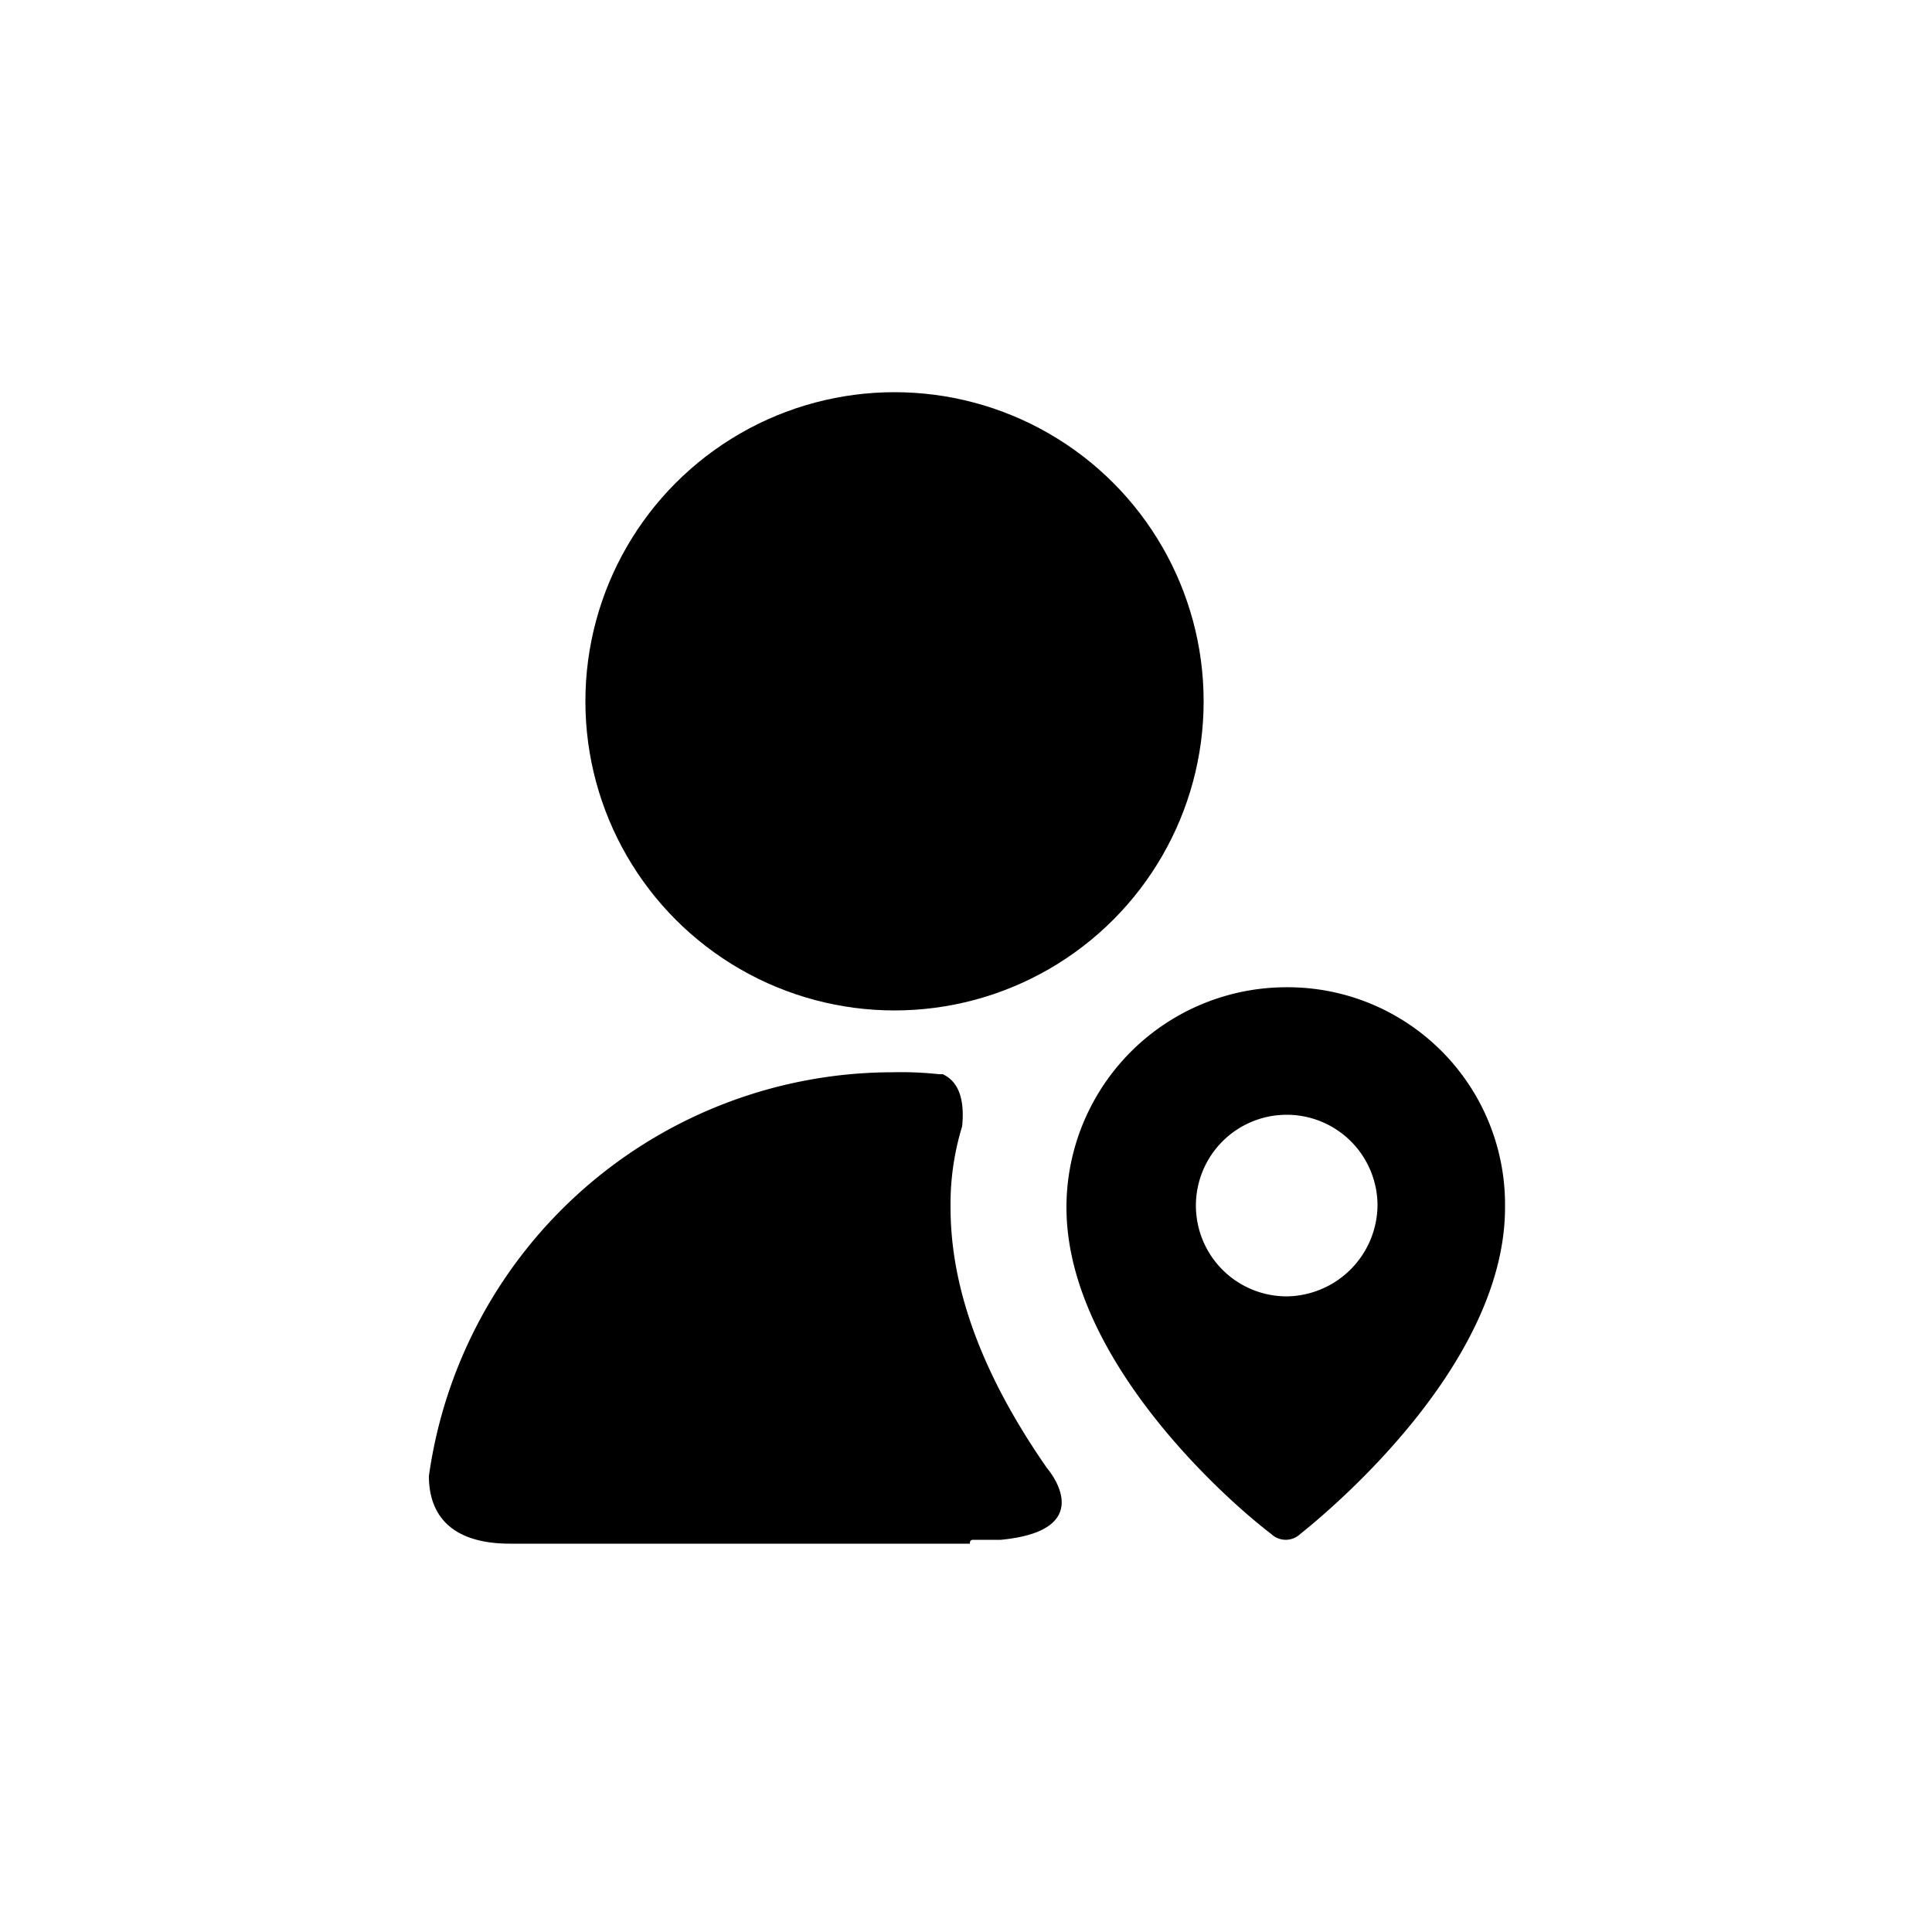
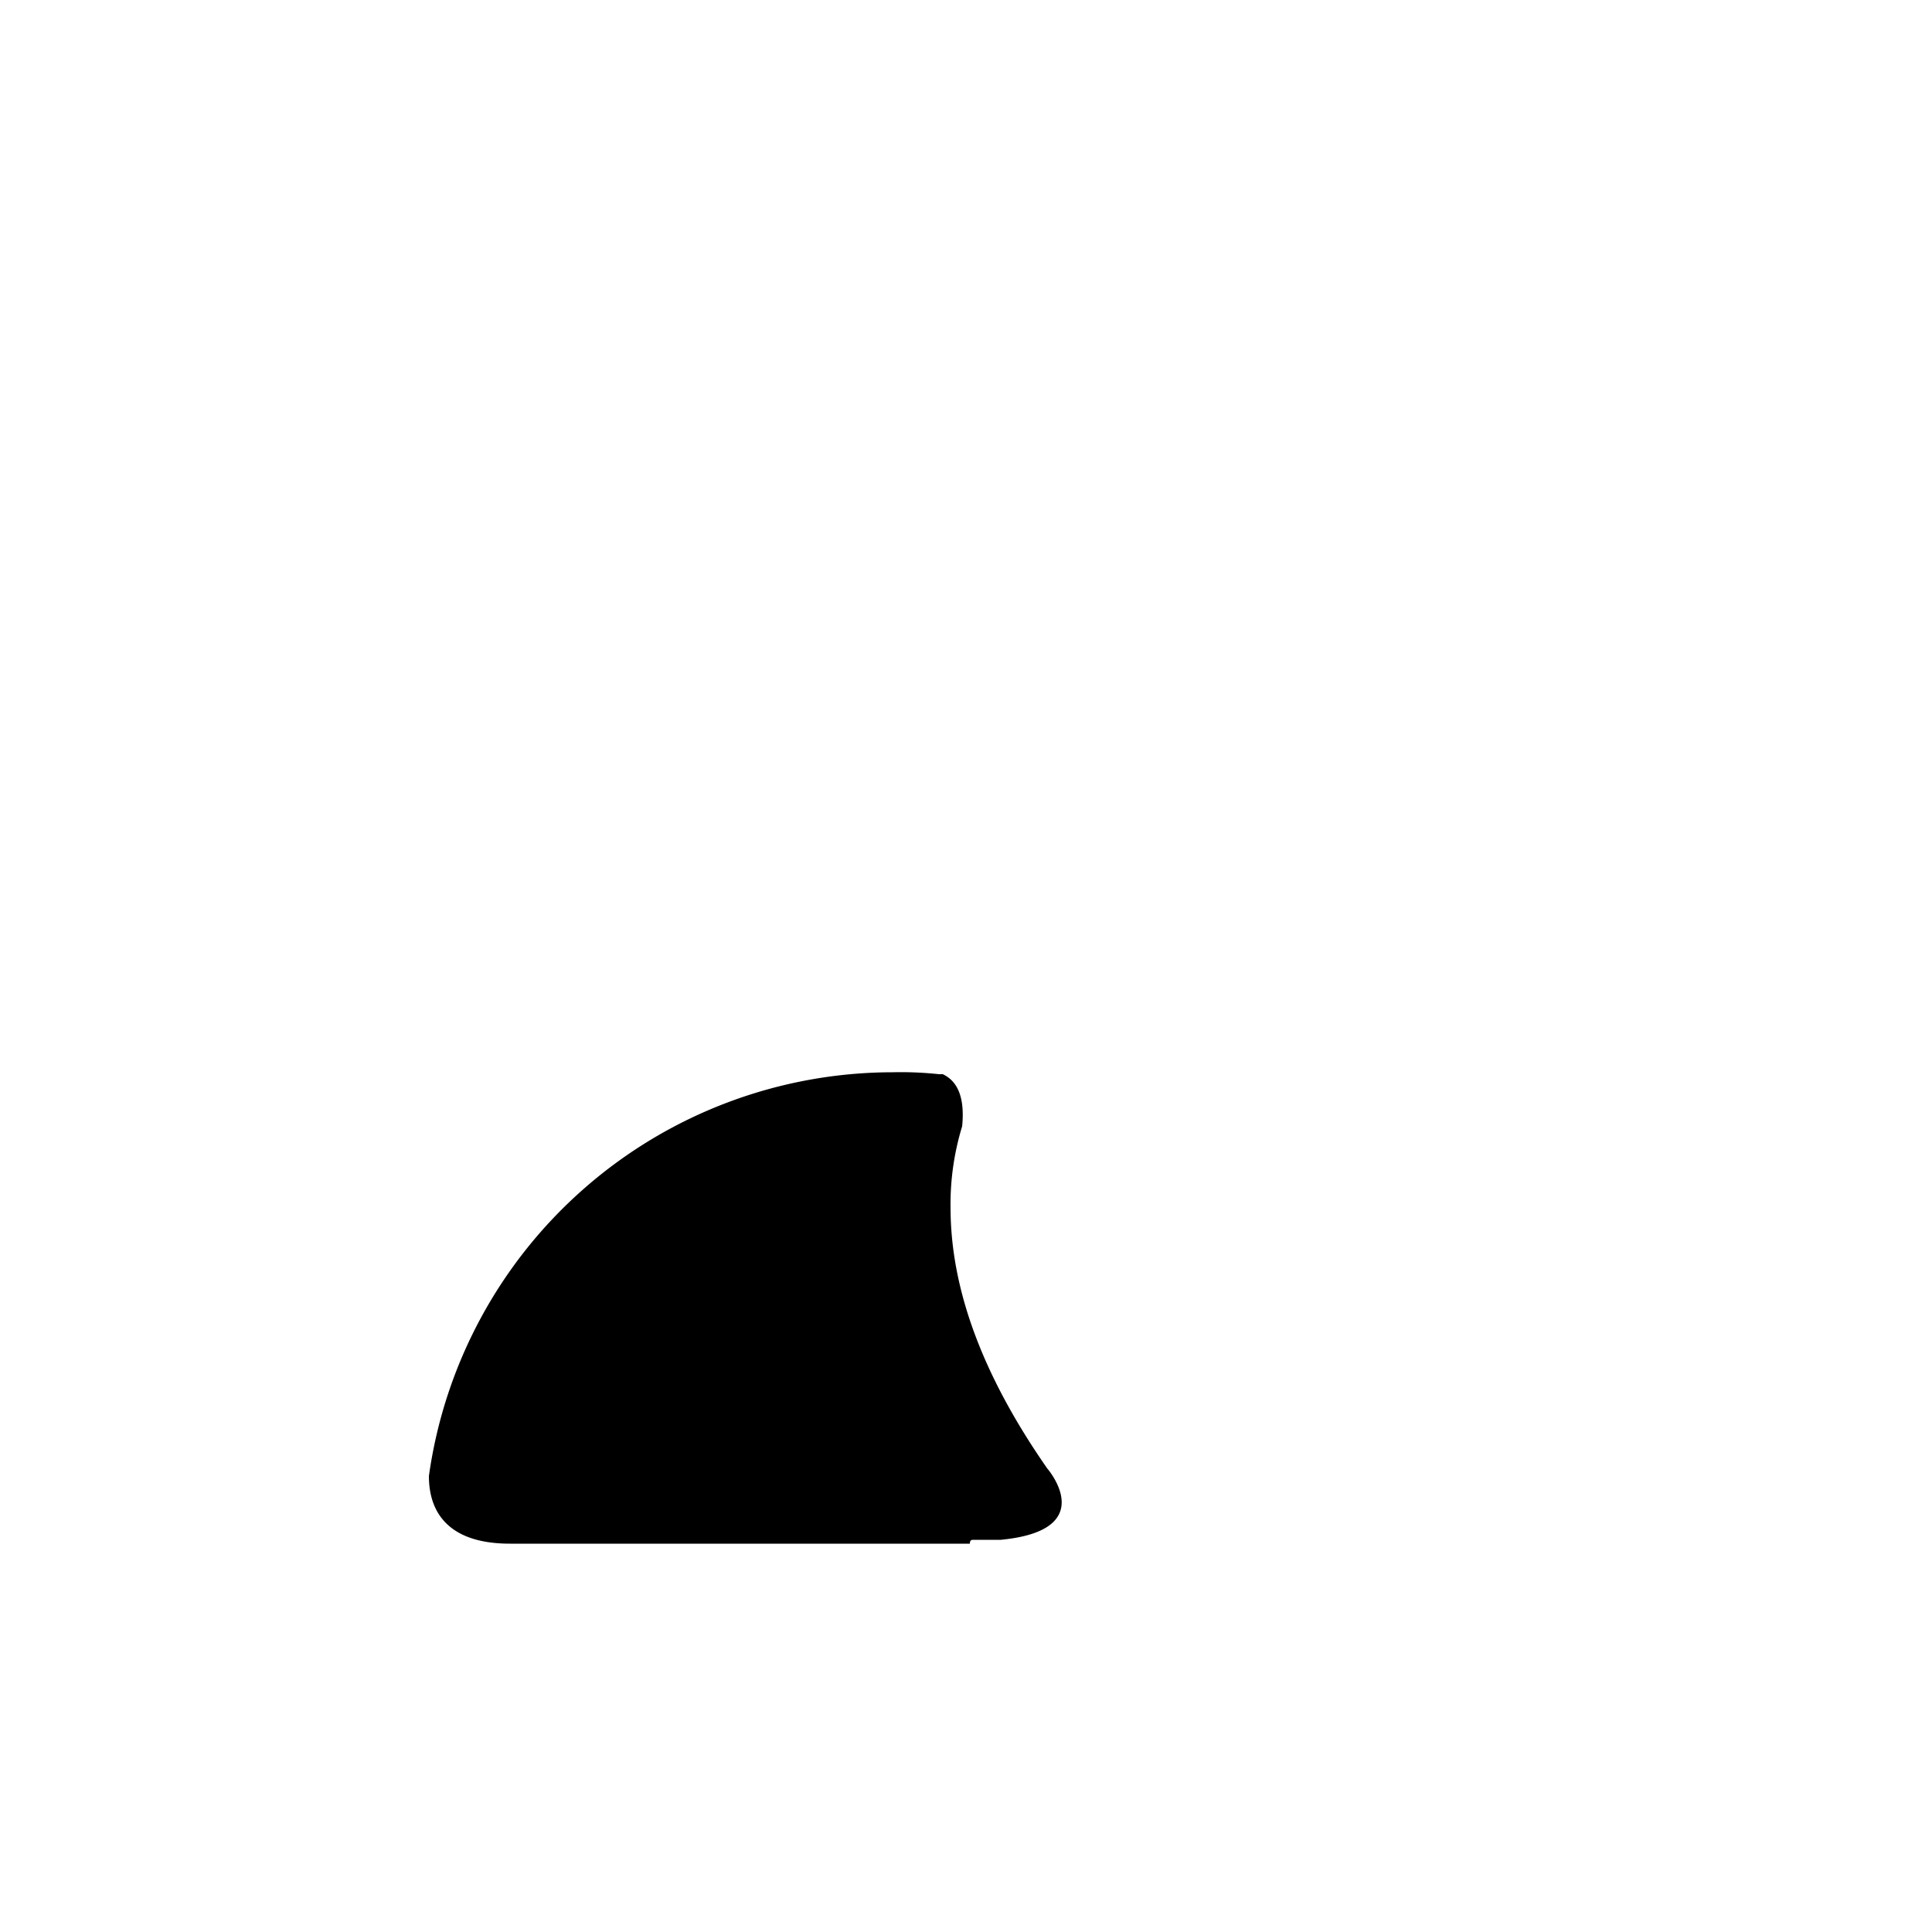
<svg xmlns="http://www.w3.org/2000/svg" fill="#000000" width="800px" height="800px" viewBox="0 0 100 100">
-   <circle cx="46.3" cy="36.3" r="16" />
-   <path d="M66.6,51.1A11.39,11.39,0,0,0,55.2,62.5c0,7.7,8.1,15,10.6,16.9a1.09,1.09,0,0,0,1.5,0c2.5-2,10.6-9.2,10.6-16.9A11.25,11.25,0,0,0,66.6,51.1Zm0,16a4.7,4.7,0,1,1,4.7-4.7A4.76,4.76,0,0,1,66.6,67.1Z" />
  <path d="M50.4,79.7h1.4c5.2-.5,2.4-3.7,2.4-3.7h0c-3.2-4.6-5-9.1-5-13.5a13.74,13.74,0,0,1,.6-4.2c.2-2-.6-2.5-1-2.7h-.2a18.48,18.48,0,0,0-2.4-.1,24.26,24.26,0,0,0-24,20.9c0,1.2.4,3.5,4.2,3.5H50.2C50.2,79.7,50.3,79.7,50.4,79.7Z" />
</svg>